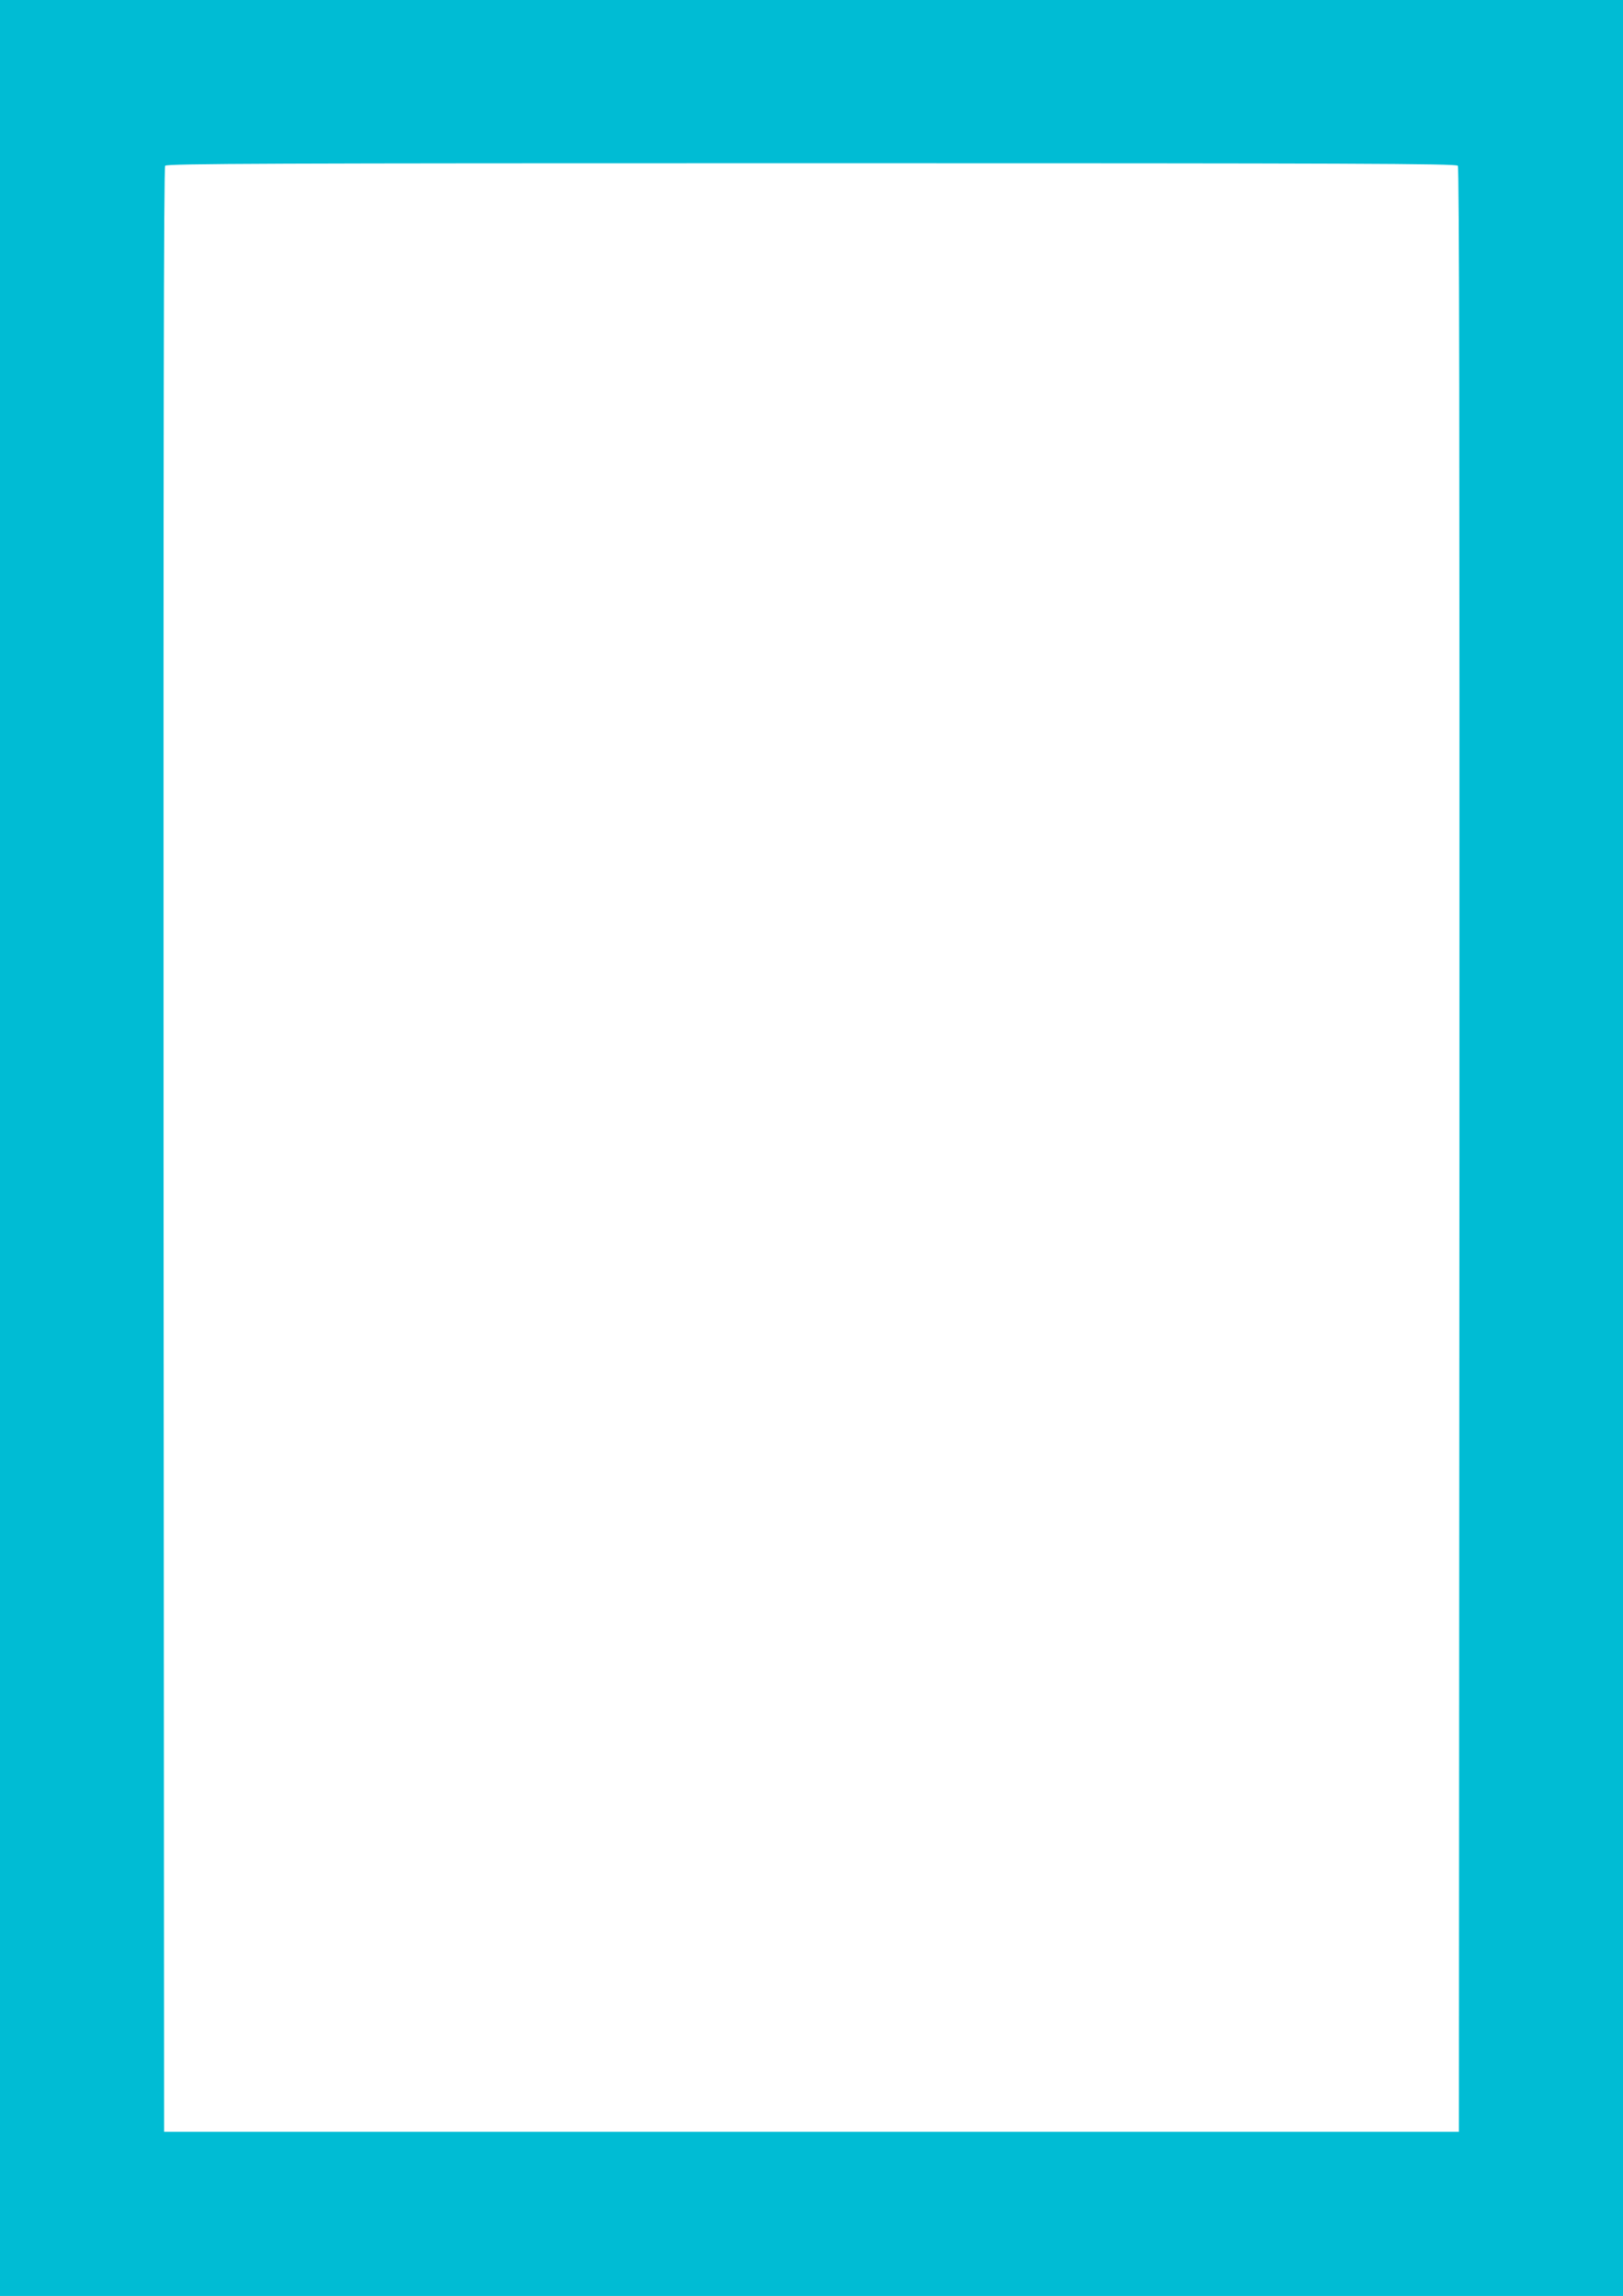
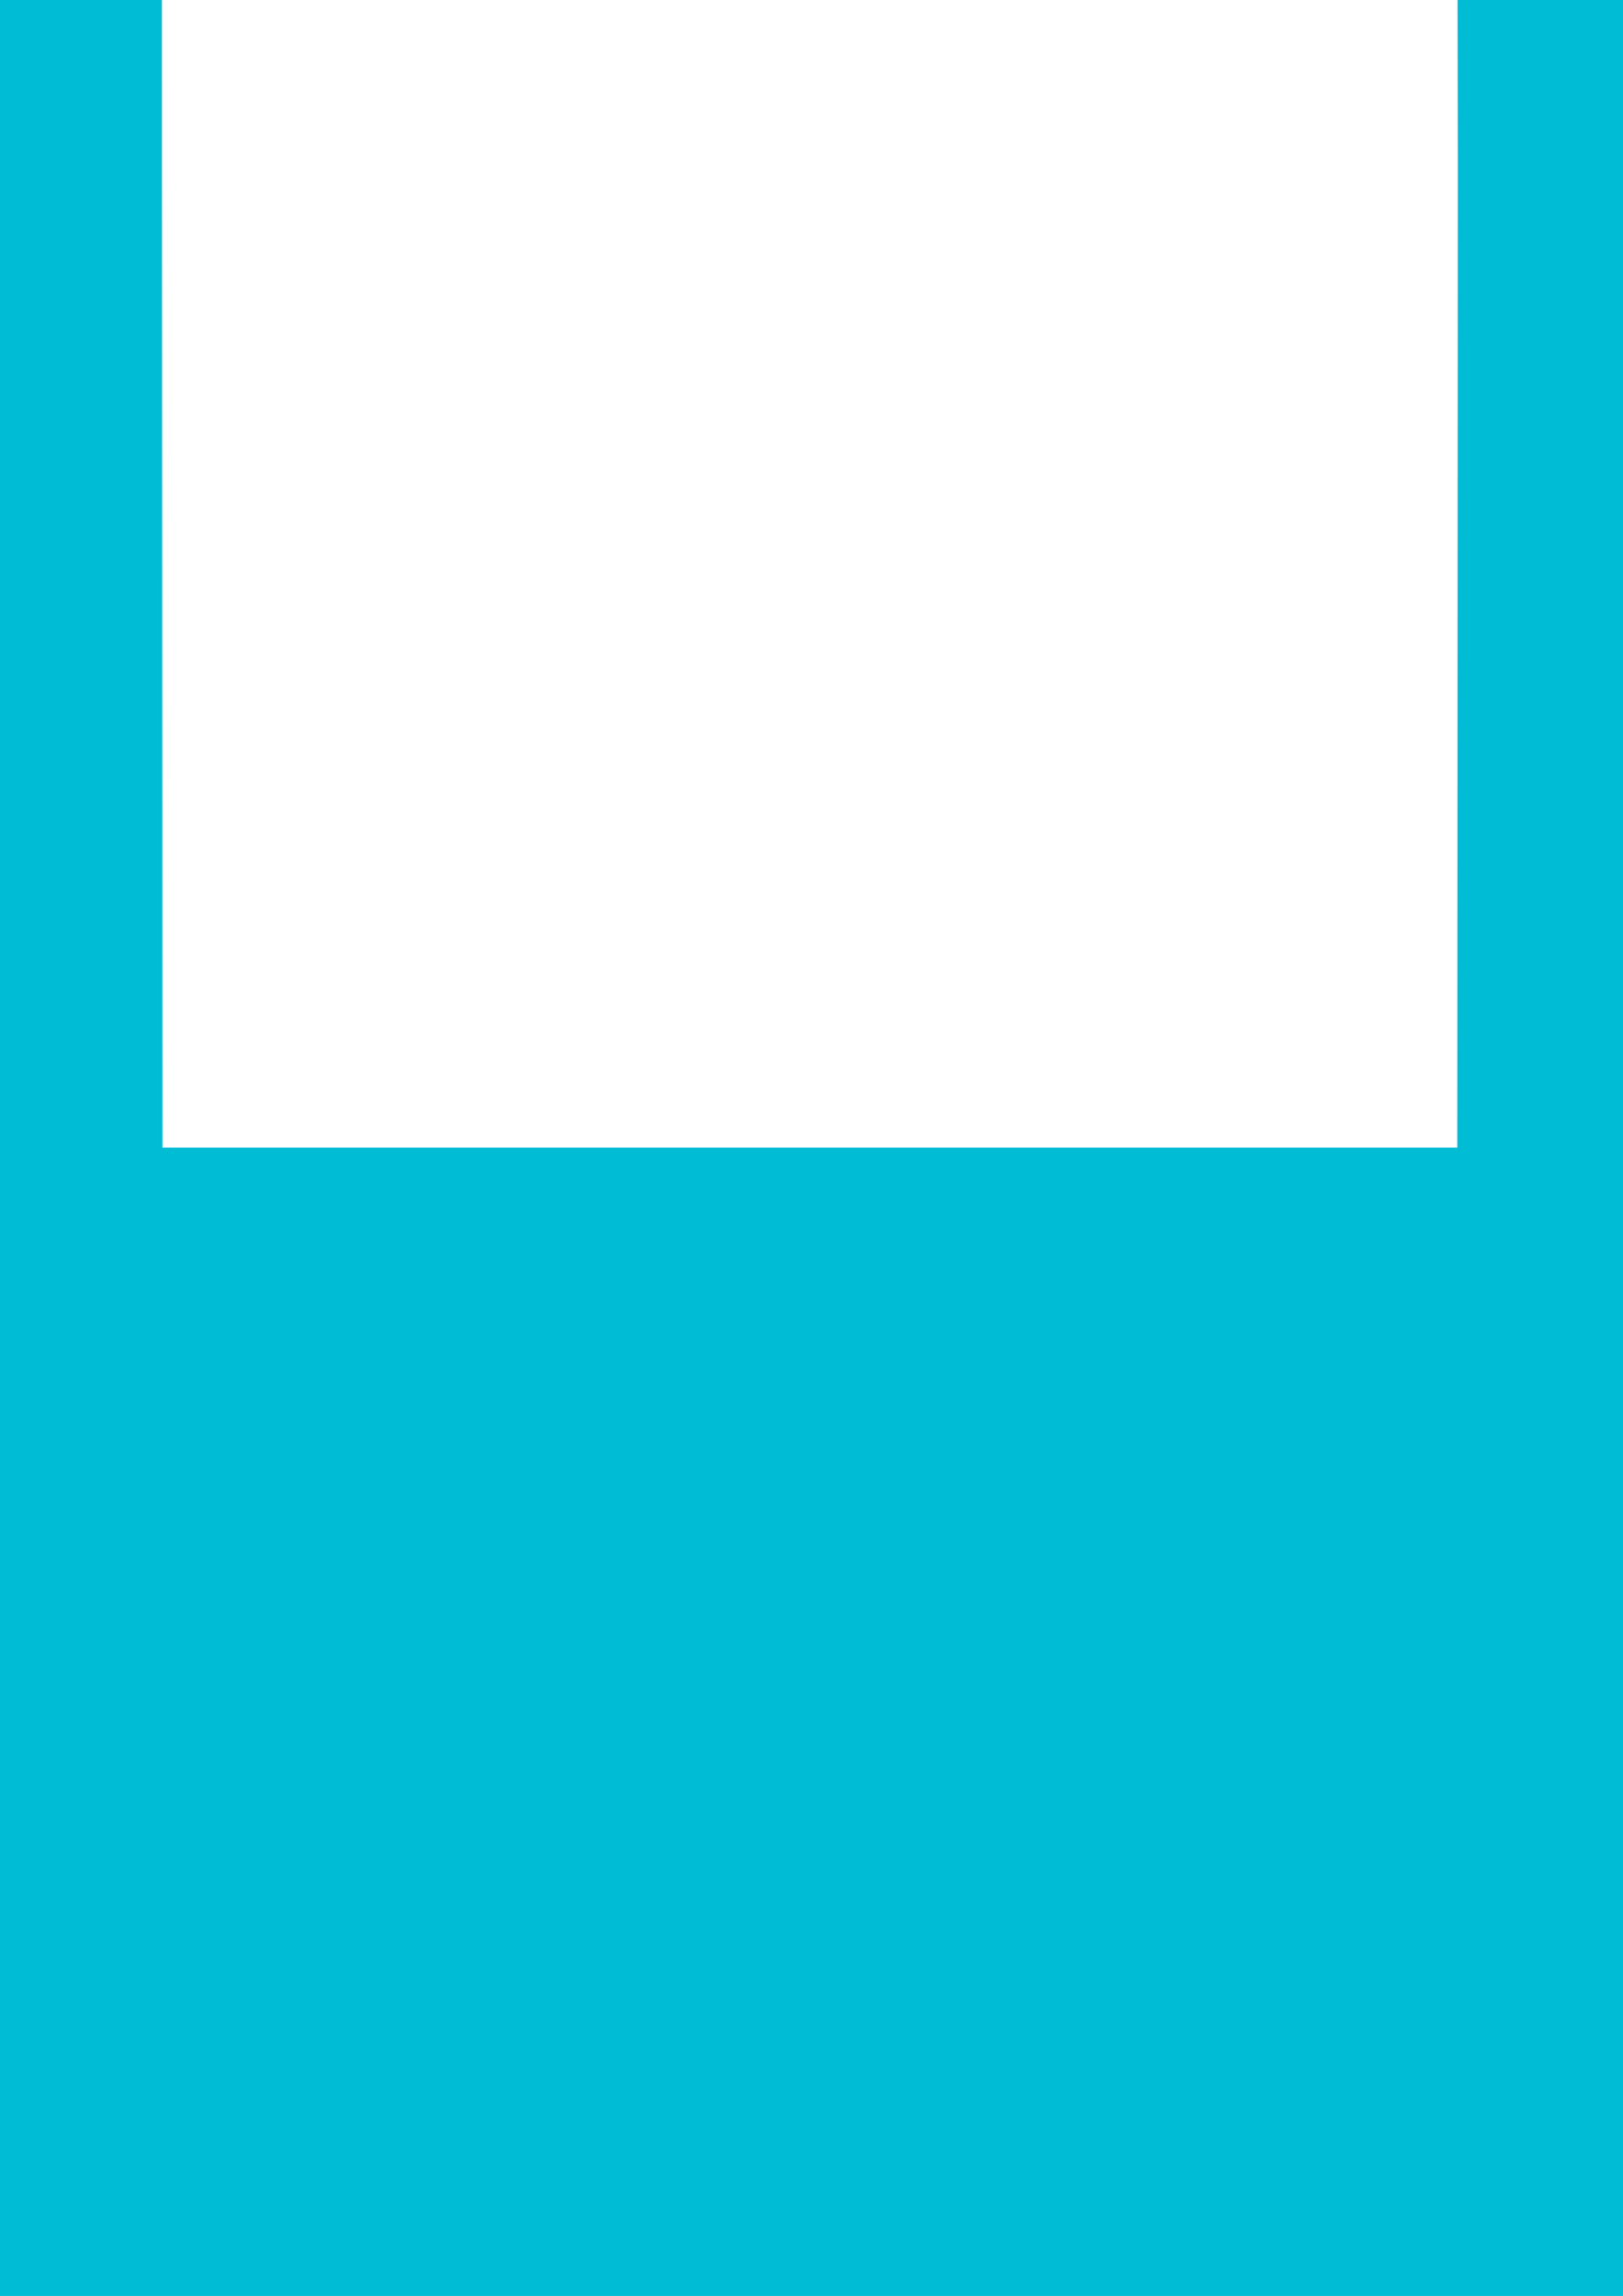
<svg xmlns="http://www.w3.org/2000/svg" version="1.0" width="905pt" height="1280pt" viewBox="0 0 905 1280" preserveAspectRatio="xMidYMid meet">
  <g transform="translate(0,1280) scale(0.1,-0.1)" fill="#00bcd4" stroke="none">
-     <path d="M0 6400 l0 -6400 4525 0 4525 0 0 6400 0 6400 -4525 0 -4525 0 0 -6400z m8129 5476 c8 -10 10 -1448 9 -5487 l-3 -5474 -3610 0 -3610 0 -3 5474 c-1 4039 1 5477 9 5487 10 12 596 14 3604 14 3008 0 3594 -2 3604 -14z" />
+     <path d="M0 6400 l0 -6400 4525 0 4525 0 0 6400 0 6400 -4525 0 -4525 0 0 -6400z m8129 5476 l-3 -5474 -3610 0 -3610 0 -3 5474 c-1 4039 1 5477 9 5487 10 12 596 14 3604 14 3008 0 3594 -2 3604 -14z" />
  </g>
</svg>